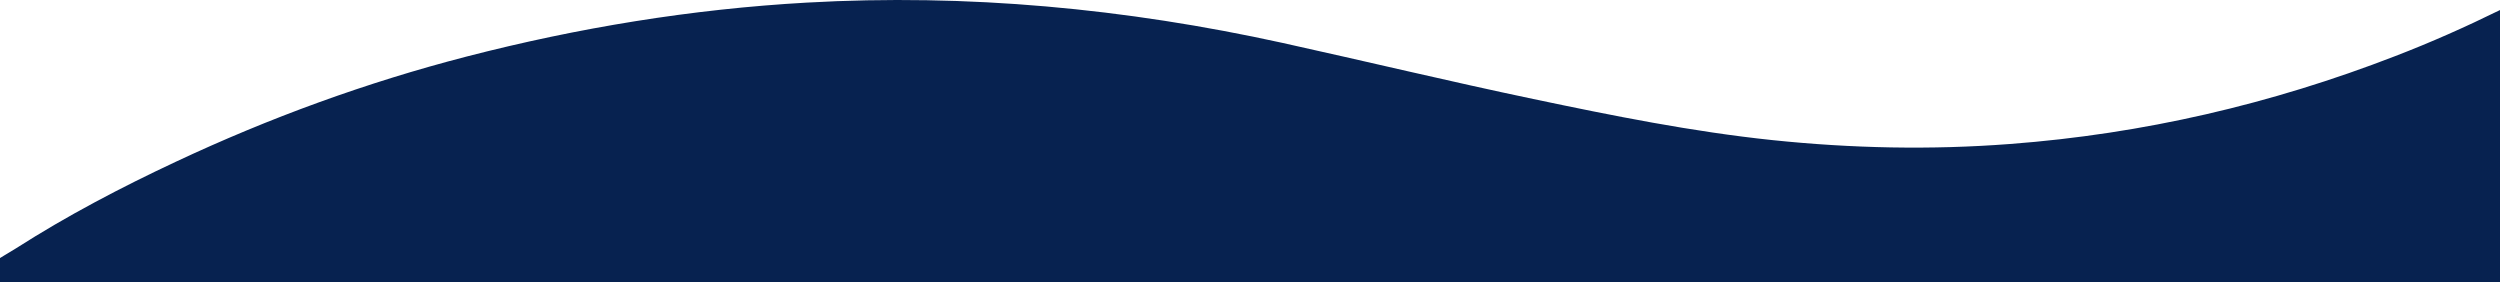
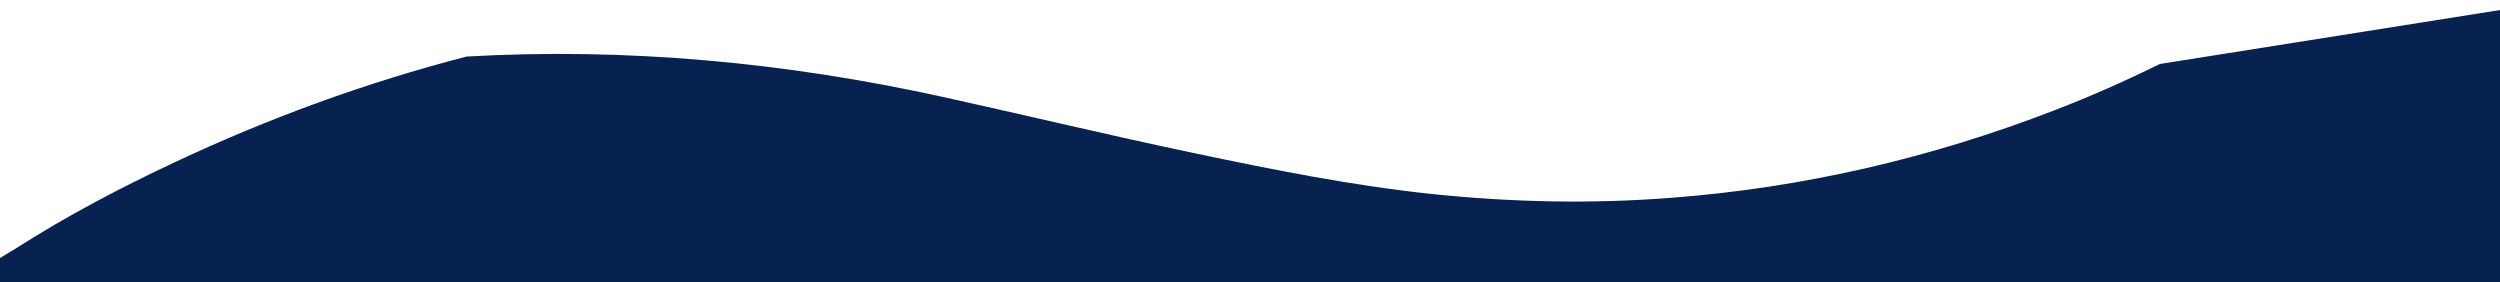
<svg xmlns="http://www.w3.org/2000/svg" id="Lager_1" data-name="Lager 1" width="1400mm" height="158mm" viewBox="0 0 3968.504 447.874" preserveAspectRatio="none">
  <defs>
    <style>
      .cls-1 {
        fill:#072250;
      }
    </style>
  </defs>
-   <path class="cls-1" d="m3968.504,15.942v431.932H0v-38.293l25.541-15.454c81.173-51.87,166.273-96.453,253.378-137.278,148.811-69.84,302.71-125.949,461.861-167.112C918.074,43.969,1097.739,14.473,1280.625,4.133c254.931-14.409,506.276,9.323,754.937,63.907,132.877,29.326,265.243,61.166,398.461,89.136,125.756,26.444,251.881,51.871,379.84,65.263,125.41,13.053,251.042,15.765,377.127,6.103,210.869-15.934,414.227-63.228,611.178-139.482,56.608-21.782,111.969-46.39,166.337-73.117h-0Z" />
+   <path class="cls-1" d="m3968.504,15.942v431.932H0v-38.293l25.541-15.454c81.173-51.87,166.273-96.453,253.378-137.278,148.811-69.84,302.71-125.949,461.861-167.112c254.931-14.409,506.276,9.323,754.937,63.907,132.877,29.326,265.243,61.166,398.461,89.136,125.756,26.444,251.881,51.871,379.84,65.263,125.41,13.053,251.042,15.765,377.127,6.103,210.869-15.934,414.227-63.228,611.178-139.482,56.608-21.782,111.969-46.39,166.337-73.117h-0Z" />
</svg>